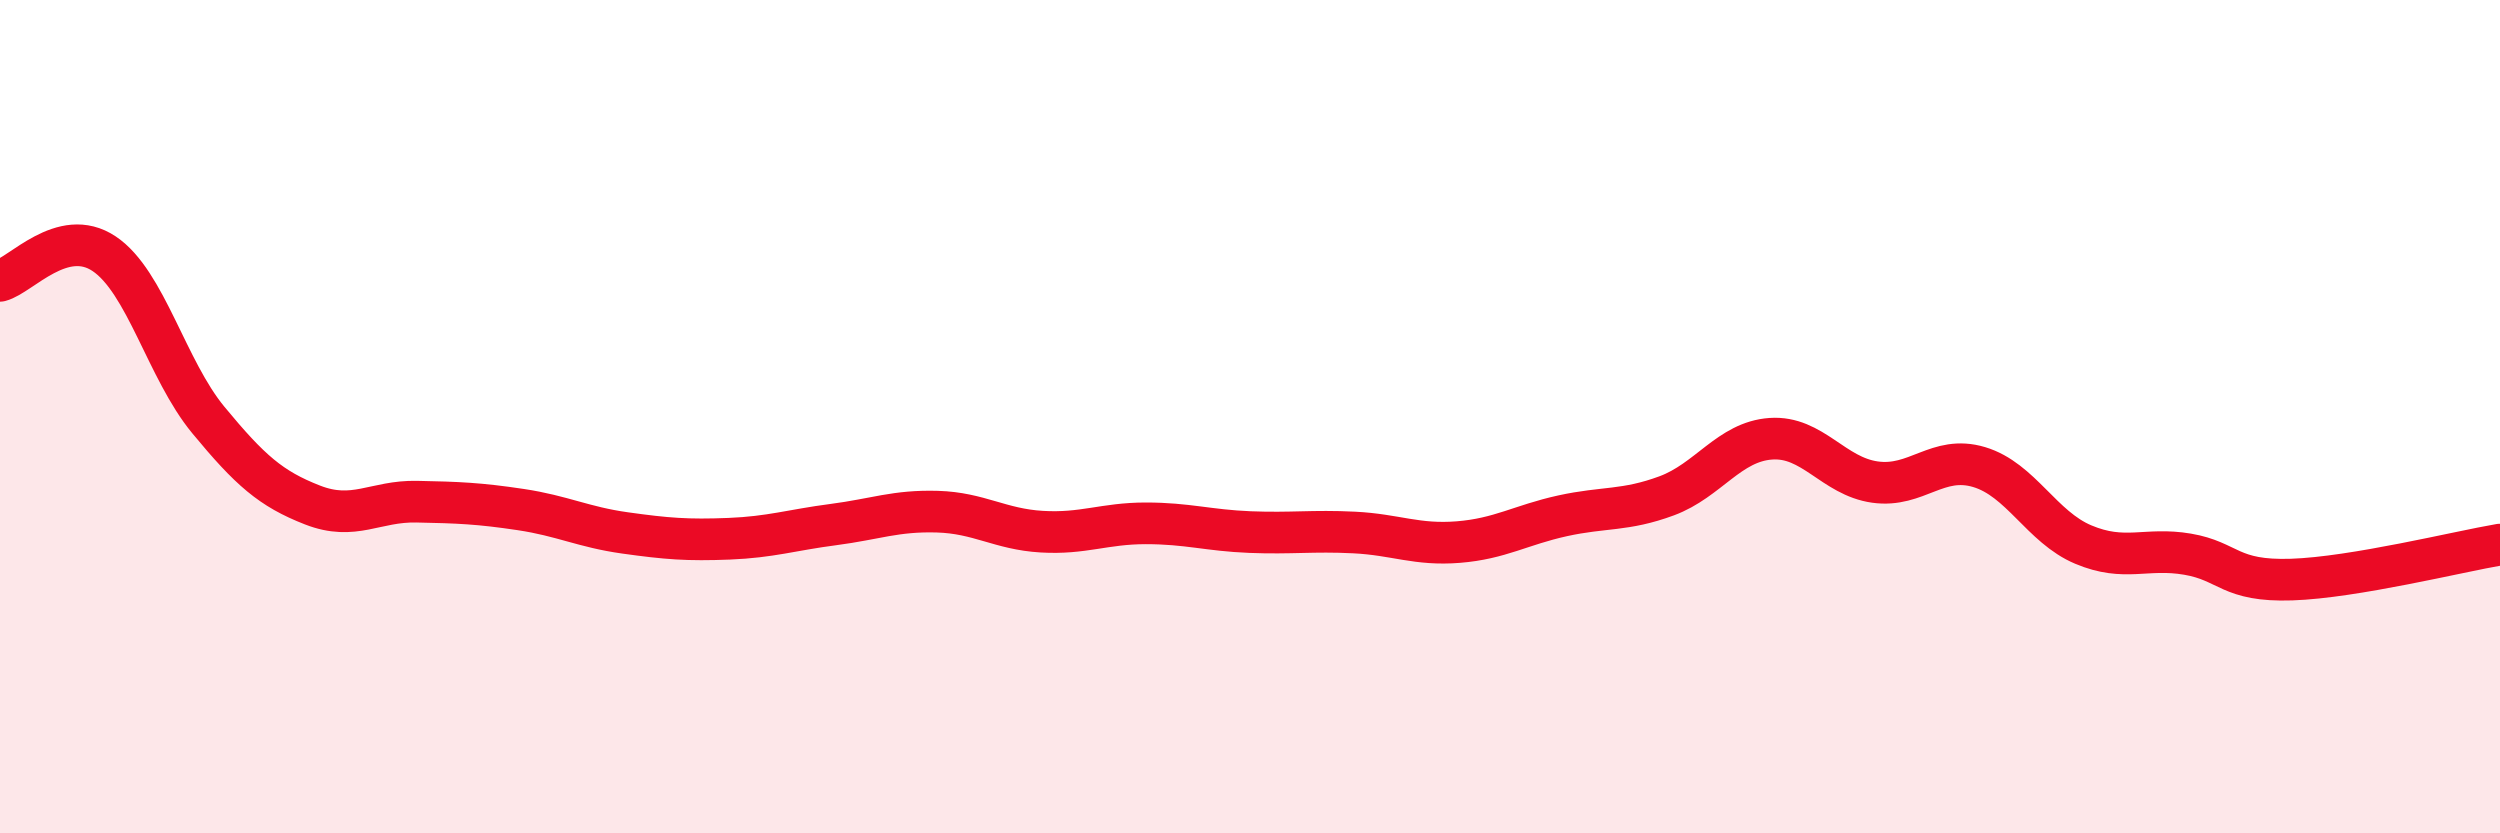
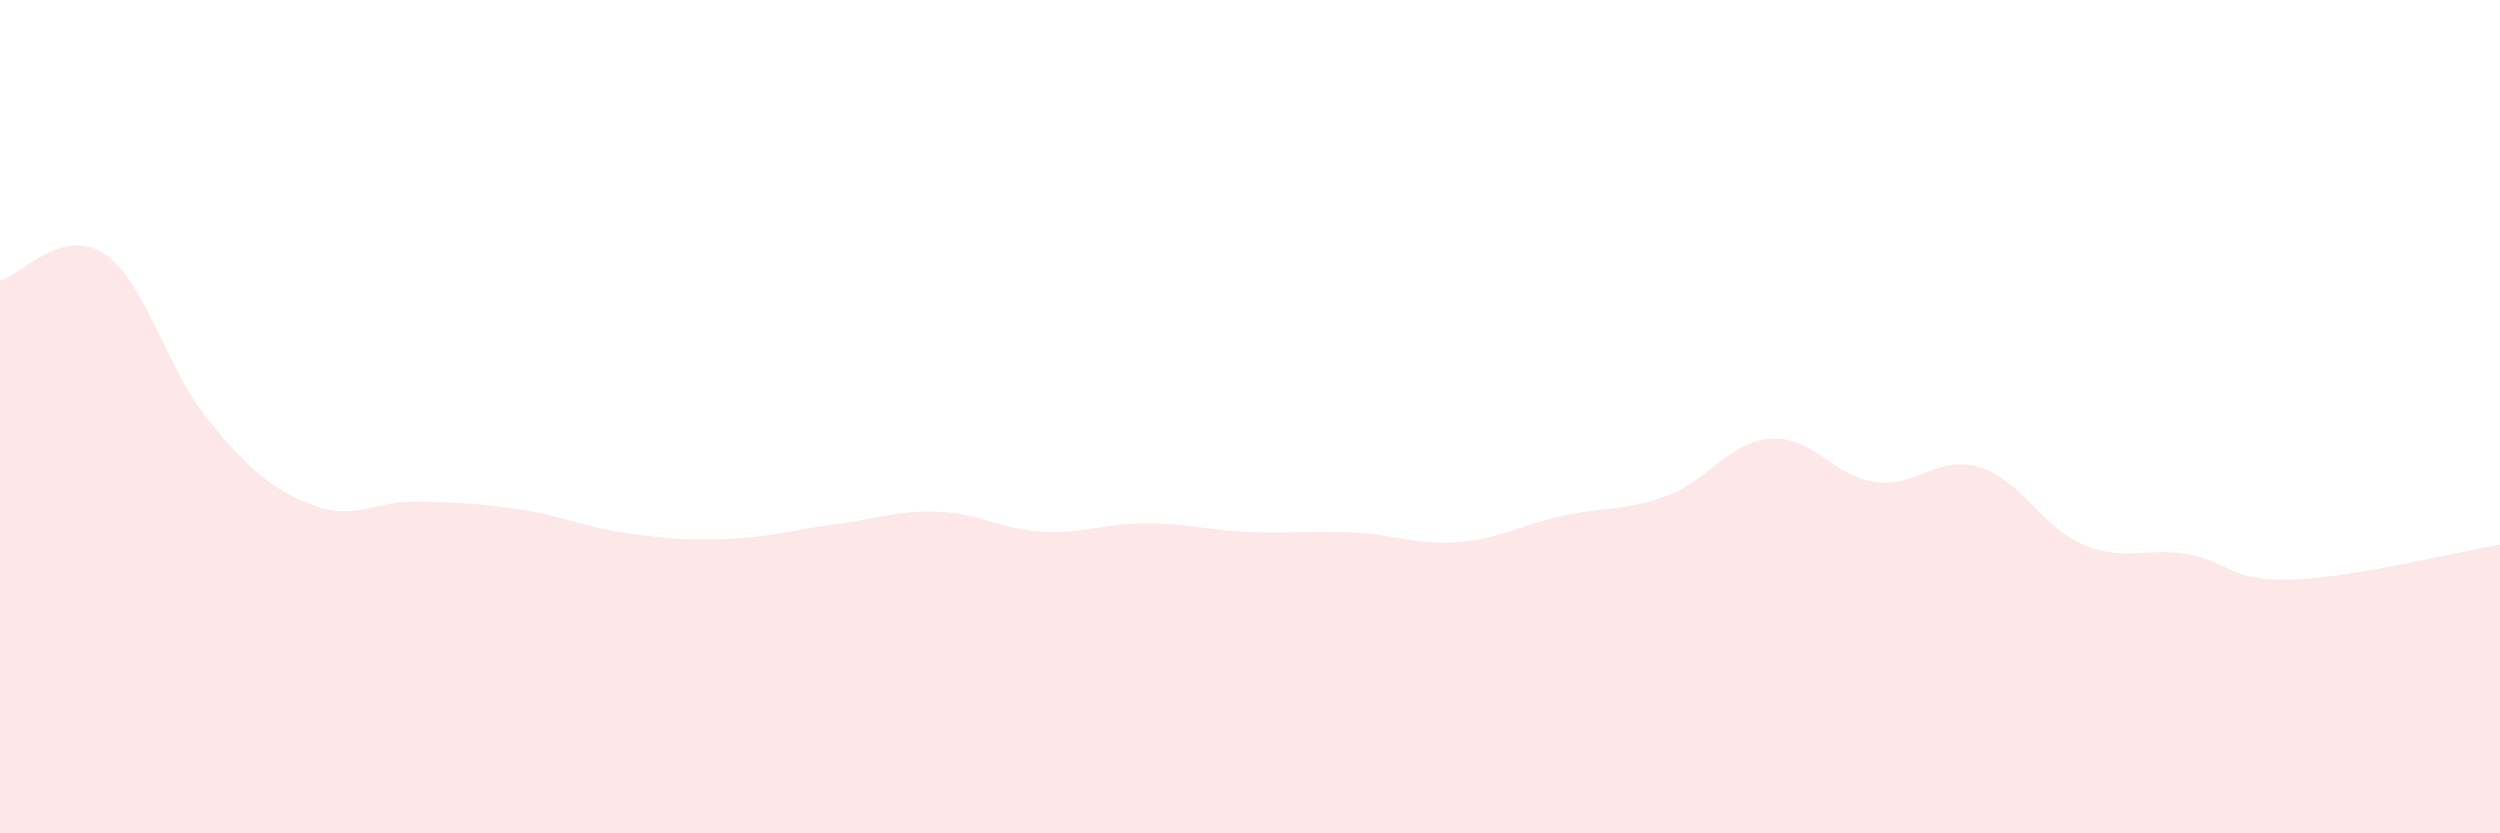
<svg xmlns="http://www.w3.org/2000/svg" width="60" height="20" viewBox="0 0 60 20">
  <path d="M 0,6.74 C 0.5,6.61 1.5,5.42 2.5,6.09 C 3.5,6.76 4,8.87 5,10.08 C 6,11.29 6.5,11.73 7.5,12.12 C 8.5,12.51 9,12.02 10,12.04 C 11,12.06 11.5,12.08 12.5,12.23 C 13.5,12.38 14,12.65 15,12.79 C 16,12.93 16.5,12.97 17.5,12.93 C 18.5,12.89 19,12.72 20,12.59 C 21,12.46 21.5,12.25 22.5,12.28 C 23.5,12.31 24,12.7 25,12.76 C 26,12.82 26.5,12.56 27.5,12.56 C 28.5,12.56 29,12.73 30,12.77 C 31,12.81 31.5,12.73 32.5,12.78 C 33.5,12.83 34,13.09 35,13.01 C 36,12.93 36.5,12.6 37.5,12.38 C 38.5,12.16 39,12.27 40,11.9 C 41,11.53 41.5,10.6 42.5,10.53 C 43.5,10.46 44,11.43 45,11.57 C 46,11.71 46.5,10.91 47.5,11.21 C 48.5,11.51 49,12.65 50,13.07 C 51,13.49 51.5,13.13 52.5,13.3 C 53.5,13.47 53.5,13.96 55,13.91 C 56.5,13.86 59,13.24 60,13.07L60 20L0 20Z" fill="#EB0A25" opacity="0.1" stroke-linecap="round" stroke-linejoin="round" />
-   <path d="M 0,6.74 C 0.5,6.61 1.5,5.42 2.5,6.09 C 3.5,6.76 4,8.87 5,10.08 C 6,11.29 6.5,11.73 7.5,12.12 C 8.5,12.51 9,12.02 10,12.04 C 11,12.06 11.5,12.08 12.5,12.23 C 13.5,12.38 14,12.65 15,12.79 C 16,12.93 16.5,12.97 17.5,12.93 C 18.5,12.89 19,12.72 20,12.59 C 21,12.46 21.5,12.25 22.5,12.28 C 23.5,12.31 24,12.7 25,12.76 C 26,12.82 26.5,12.56 27.5,12.56 C 28.5,12.56 29,12.73 30,12.77 C 31,12.81 31.5,12.73 32.5,12.78 C 33.5,12.83 34,13.09 35,13.01 C 36,12.93 36.5,12.6 37.5,12.38 C 38.5,12.16 39,12.27 40,11.9 C 41,11.53 41.5,10.6 42.5,10.53 C 43.5,10.46 44,11.43 45,11.57 C 46,11.71 46.5,10.91 47.5,11.21 C 48.5,11.51 49,12.65 50,13.07 C 51,13.49 51.5,13.13 52.5,13.3 C 53.5,13.47 53.5,13.96 55,13.91 C 56.5,13.86 59,13.24 60,13.07" stroke="#EB0A25" stroke-width="1" fill="none" stroke-linecap="round" stroke-linejoin="round" />
</svg>